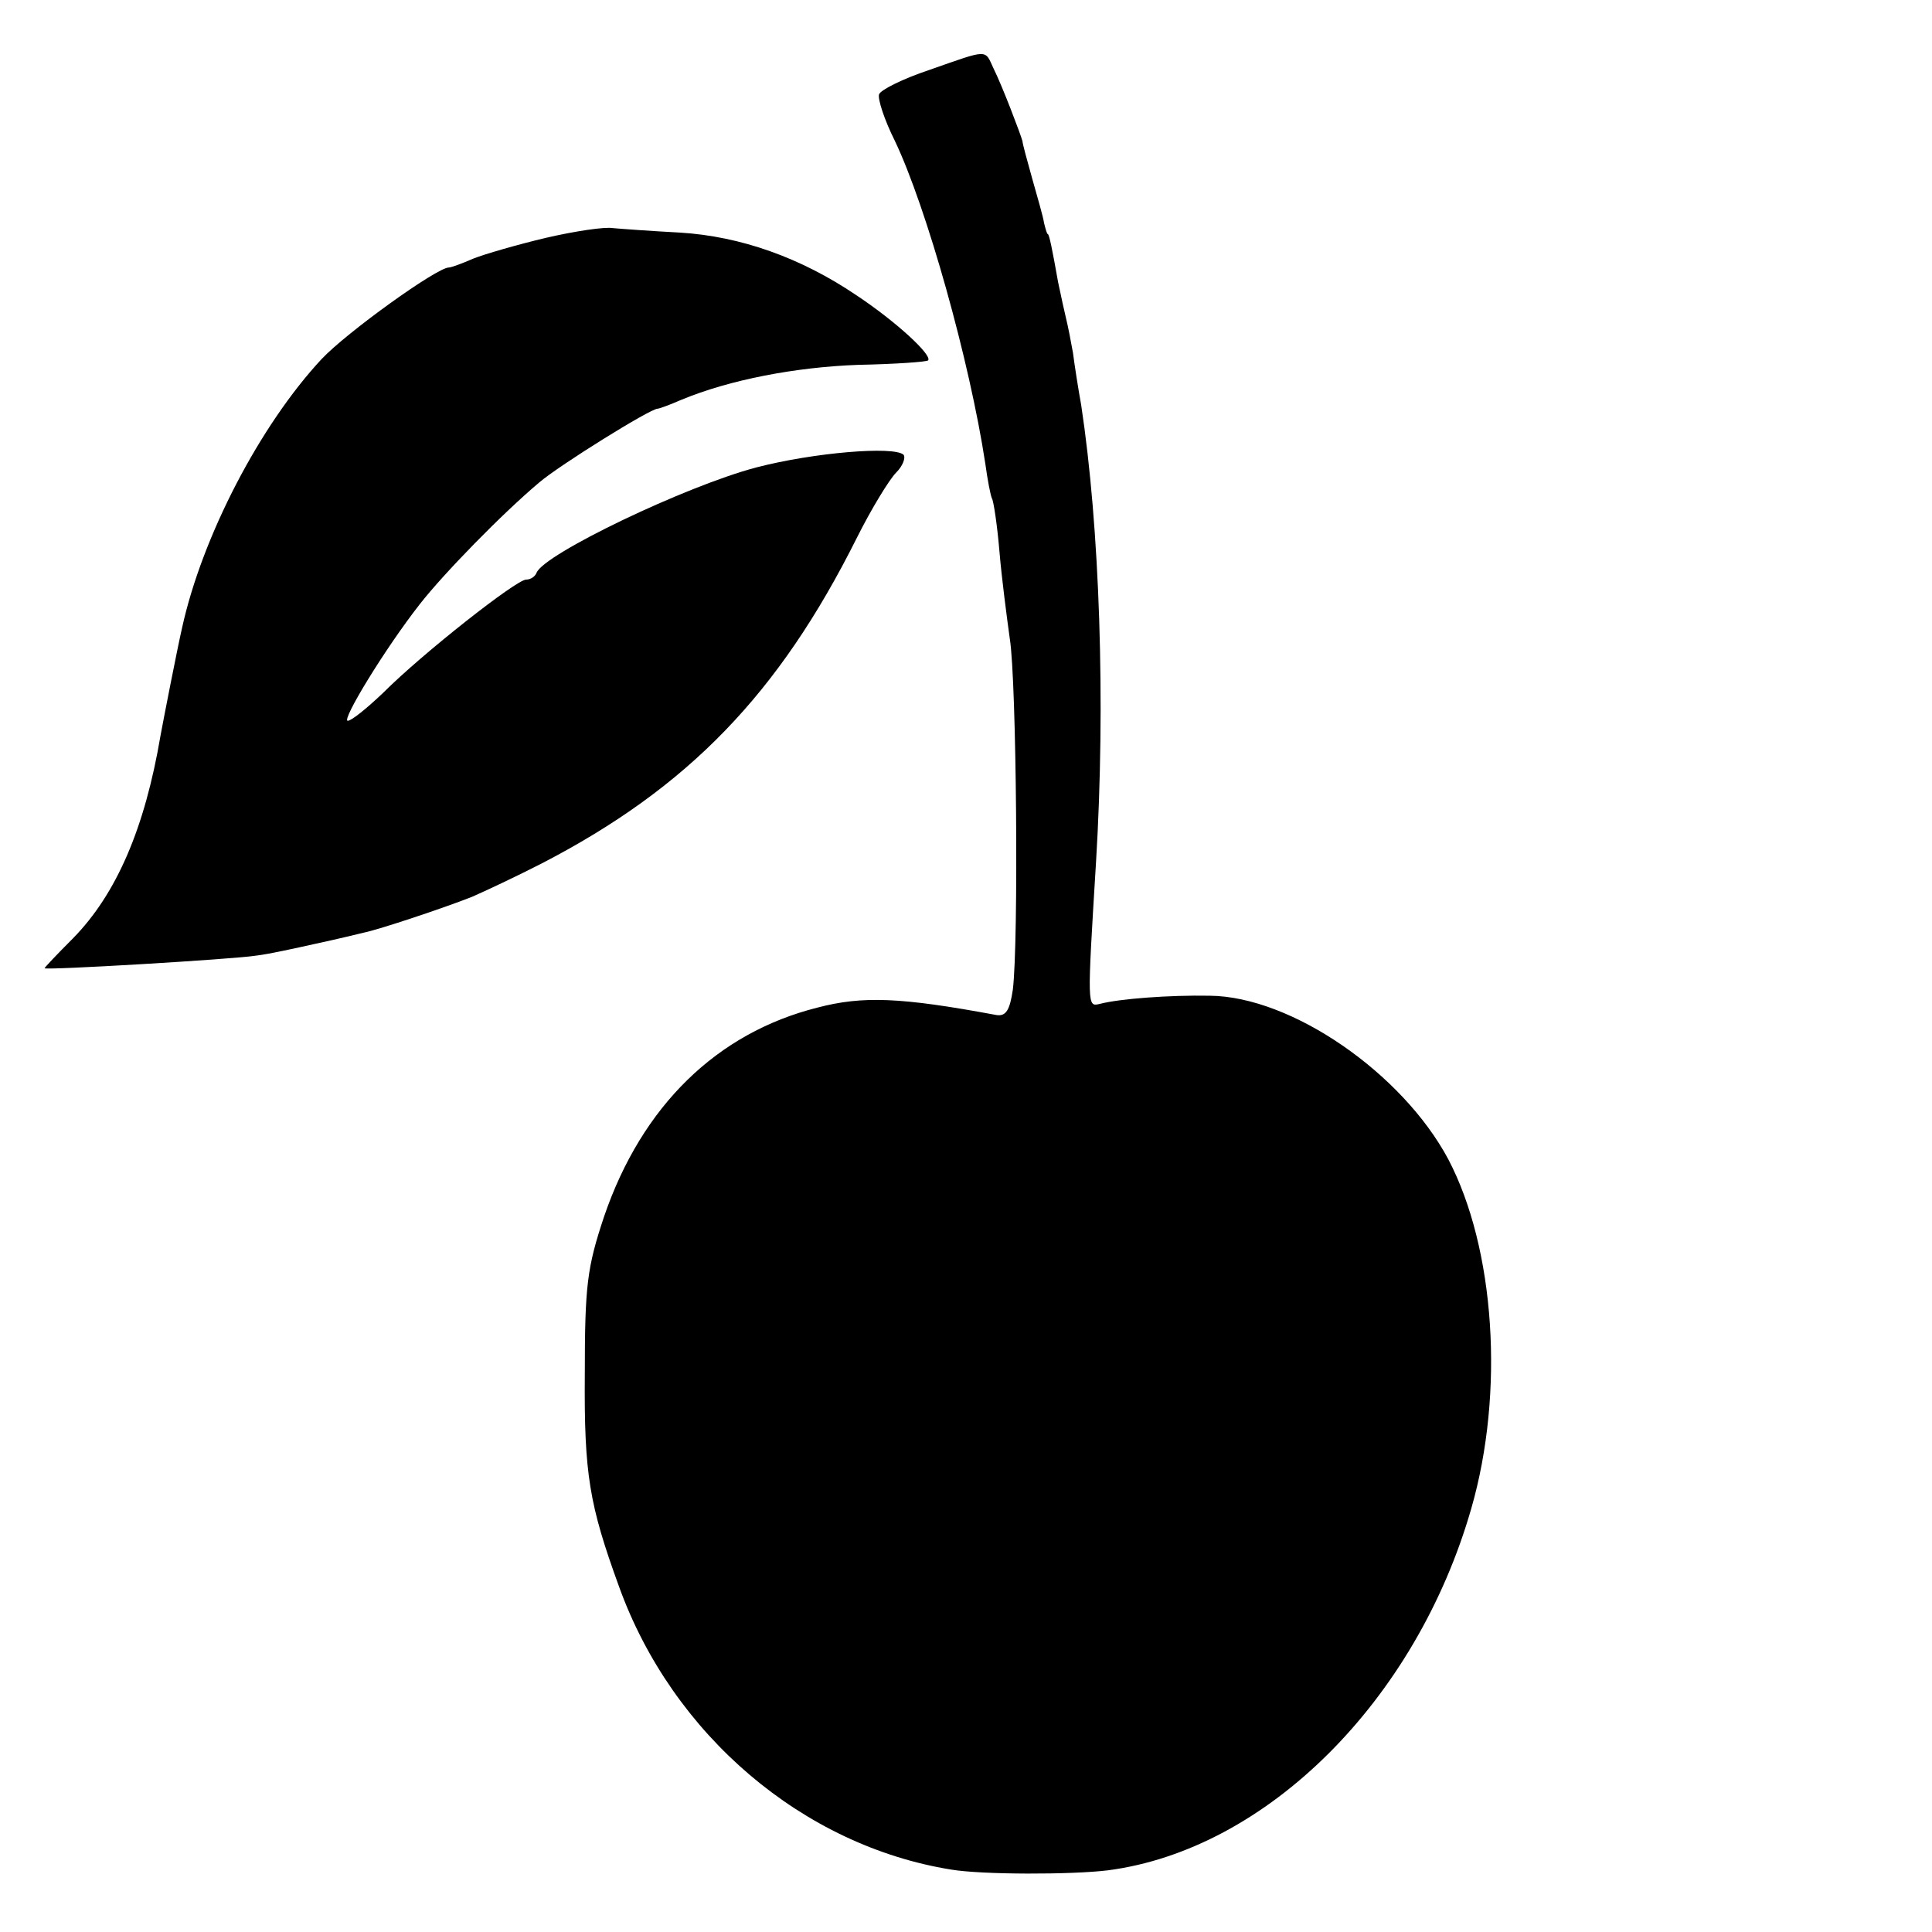
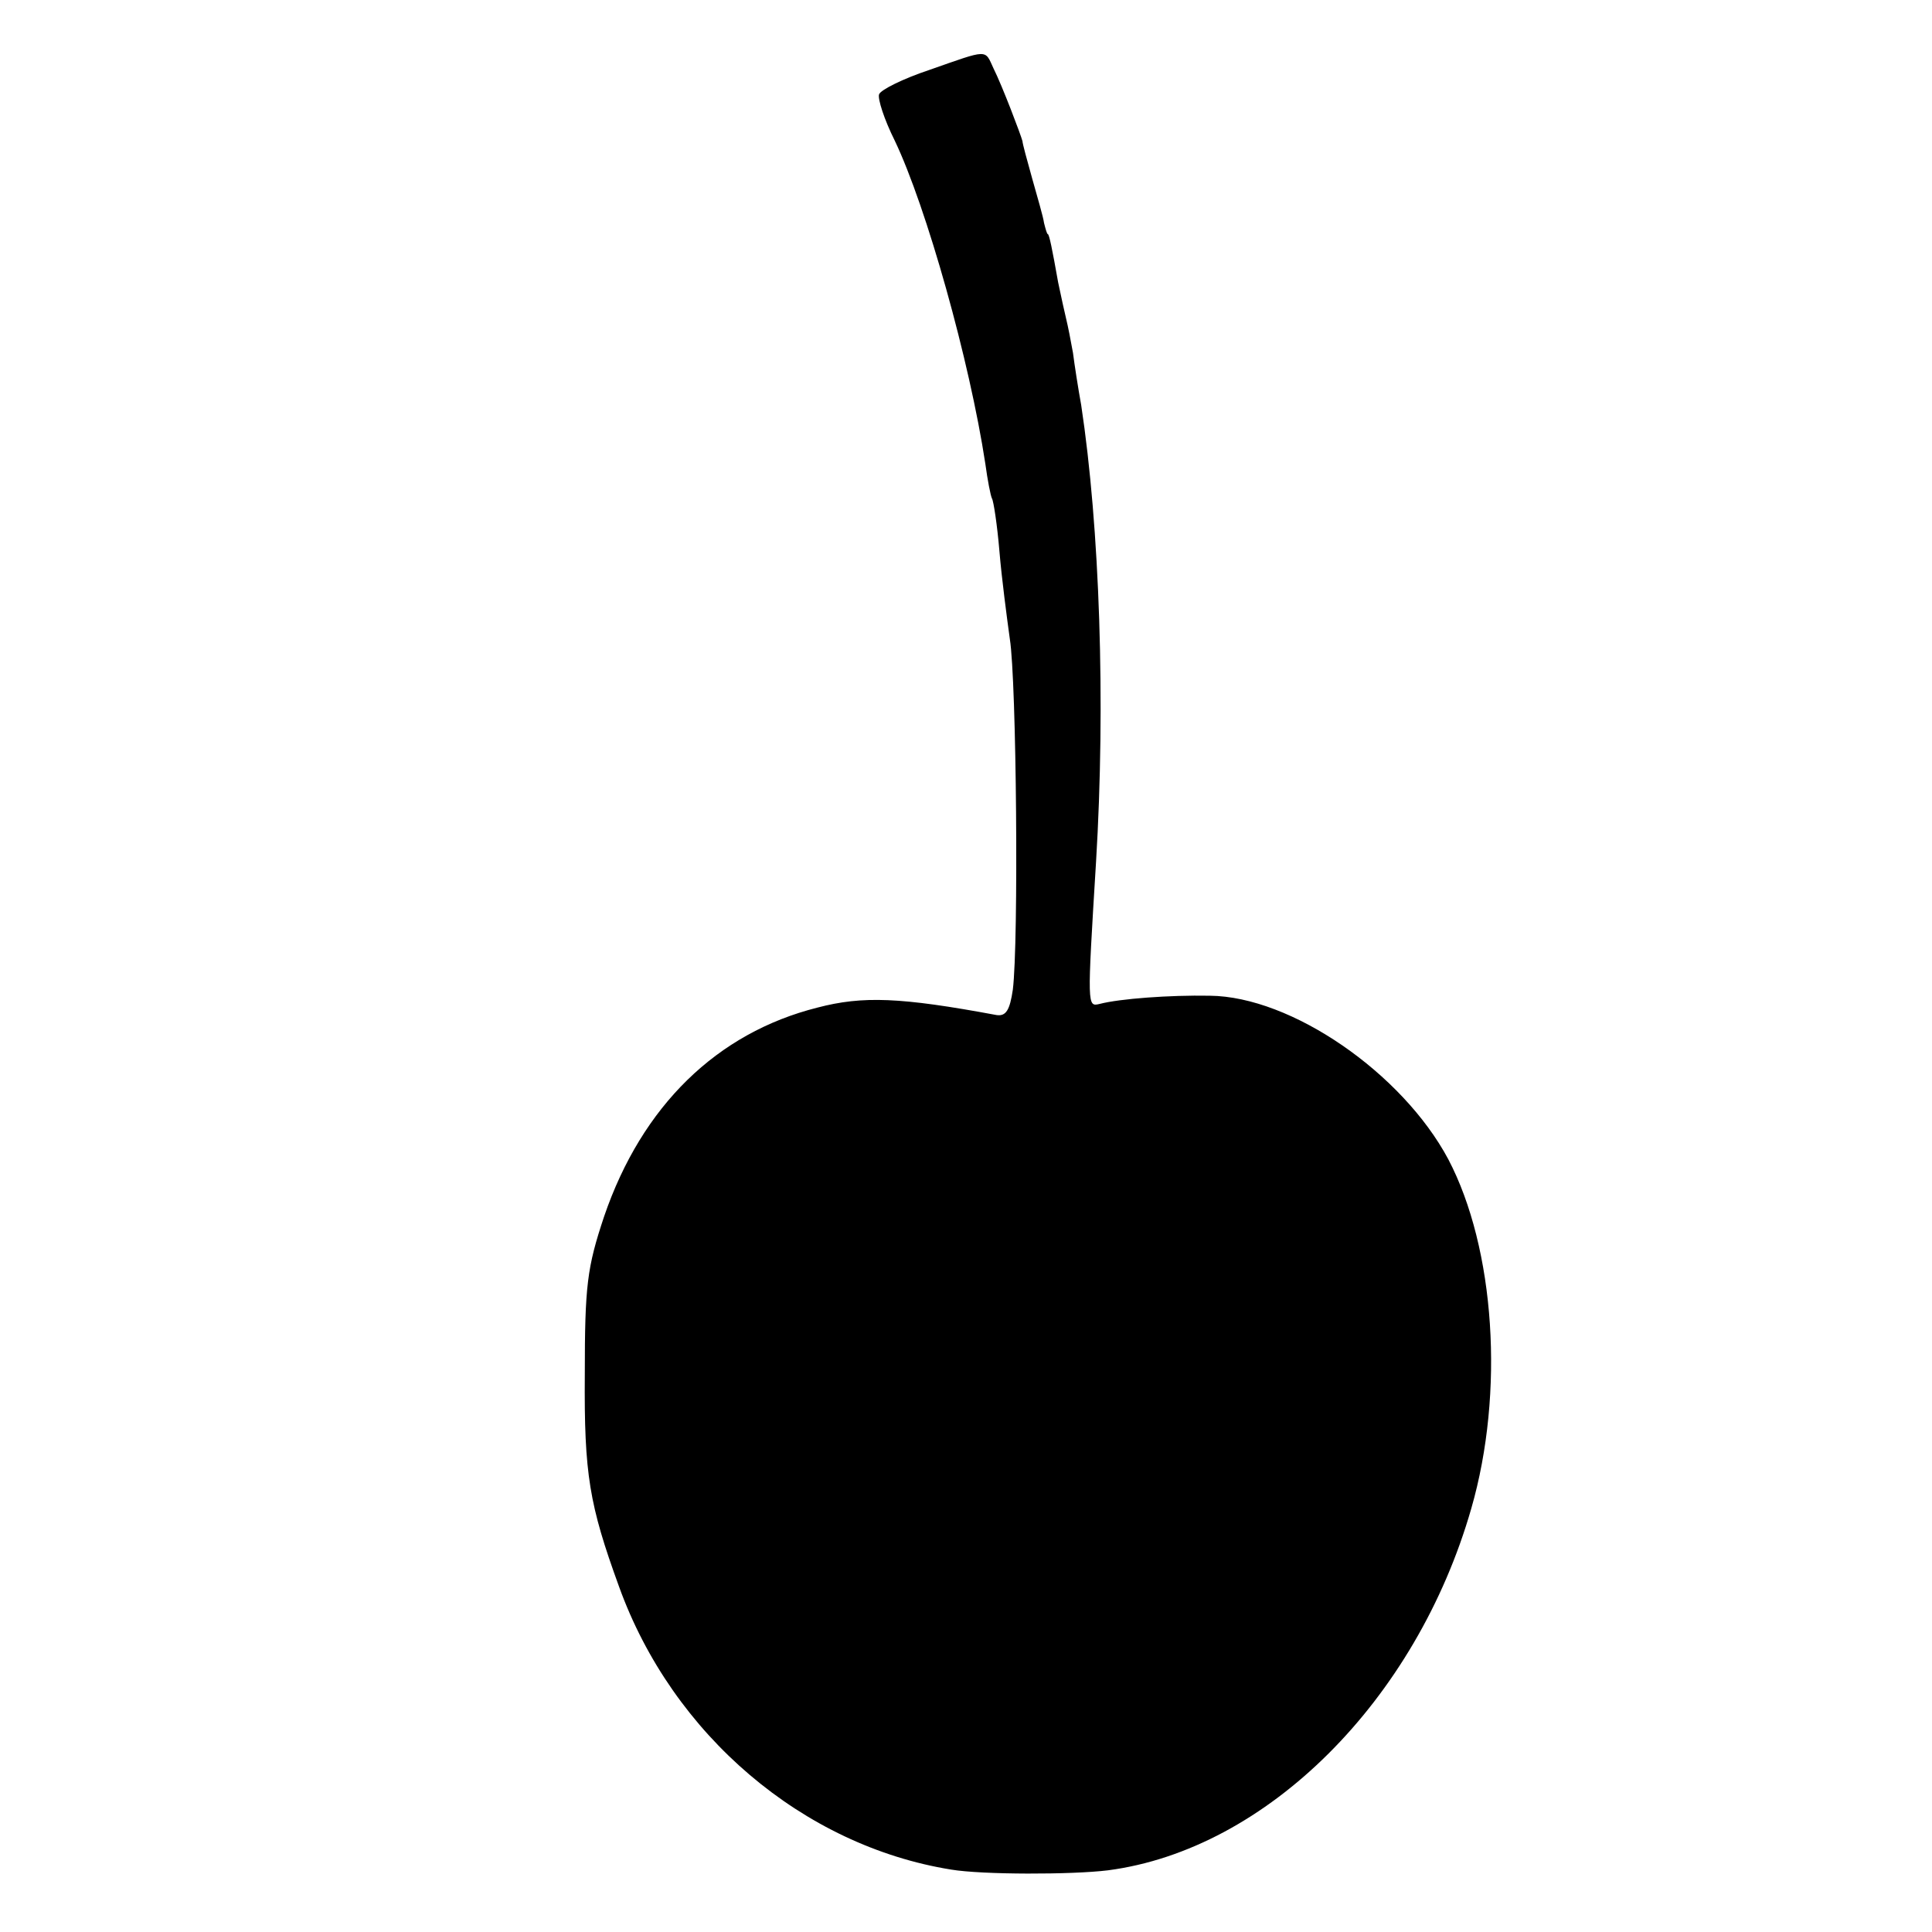
<svg xmlns="http://www.w3.org/2000/svg" version="1.0" width="260pt" height="260pt" viewBox="0 0 260 260" preserveAspectRatio="xMidYMid meet">
  <g transform="translate(0,260) scale(0.1,-0.1)" fill="#000000" stroke="none">
    <path d="M1251 2506 c-36 -12 -66 -27 -68 -33 -2 -6 7 -34 21 -62 43 -90 101 -297 122 -435 3 -22 7 -43 9 -47 2 -3 7 -35 10 -71 3 -36 10 -89 14 -118 9 -56 12 -408 4 -472 -4 -27 -9 -36 -22 -34 -129 24 -180 26 -241 10 -135 -34 -236 -132 -287 -281 -23 -69 -26 -93 -26 -213 -1 -134 6 -175 46 -285 72 -200 248 -349 447 -381 42 -7 162 -7 211 -1 214 28 415 229 489 487 45 156 32 350 -31 470 -62 116 -211 219 -321 220 -54 1 -121 -4 -148 -11 -17 -4 -17 -5 -5 191 13 215 5 450 -20 615 -4 22 -9 54 -11 70 -3 17 -7 37 -9 45 -2 8 -7 31 -11 50 -8 45 -12 65 -14 65 -1 0 -3 7 -5 15 -1 8 -9 35 -16 60 -7 25 -13 47 -13 50 -2 8 -27 74 -39 98 -12 26 -6 26 -86 -2z" />
-     <path d="M735 2280 c-38 -9 -83 -22 -98 -28 -16 -7 -30 -12 -33 -12 -16 0 -137 -87 -171 -123 -83 -89 -161 -239 -188 -362 -6 -26 -25 -123 -29 -145 -21 -124 -59 -213 -118 -273 -21 -21 -38 -39 -38 -40 0 -3 254 12 285 17 17 2 53 10 80 16 28 6 57 13 65 15 20 4 107 33 145 48 16 7 59 27 94 45 197 102 319 228 424 438 20 40 44 79 53 88 9 9 13 20 10 24 -13 12 -121 3 -198 -17 -95 -25 -287 -117 -296 -142 -2 -5 -8 -9 -14 -9 -13 0 -139 -99 -192 -152 -22 -21 -43 -38 -48 -38 -9 0 50 97 97 157 32 41 111 122 161 164 27 23 149 99 159 99 2 0 16 5 32 12 65 27 154 44 238 47 50 1 92 4 94 6 6 7 -44 53 -97 88 -74 50 -155 79 -237 84 -38 2 -79 5 -90 6 -11 2 -51 -4 -90 -13z" />
  </g>
</svg>